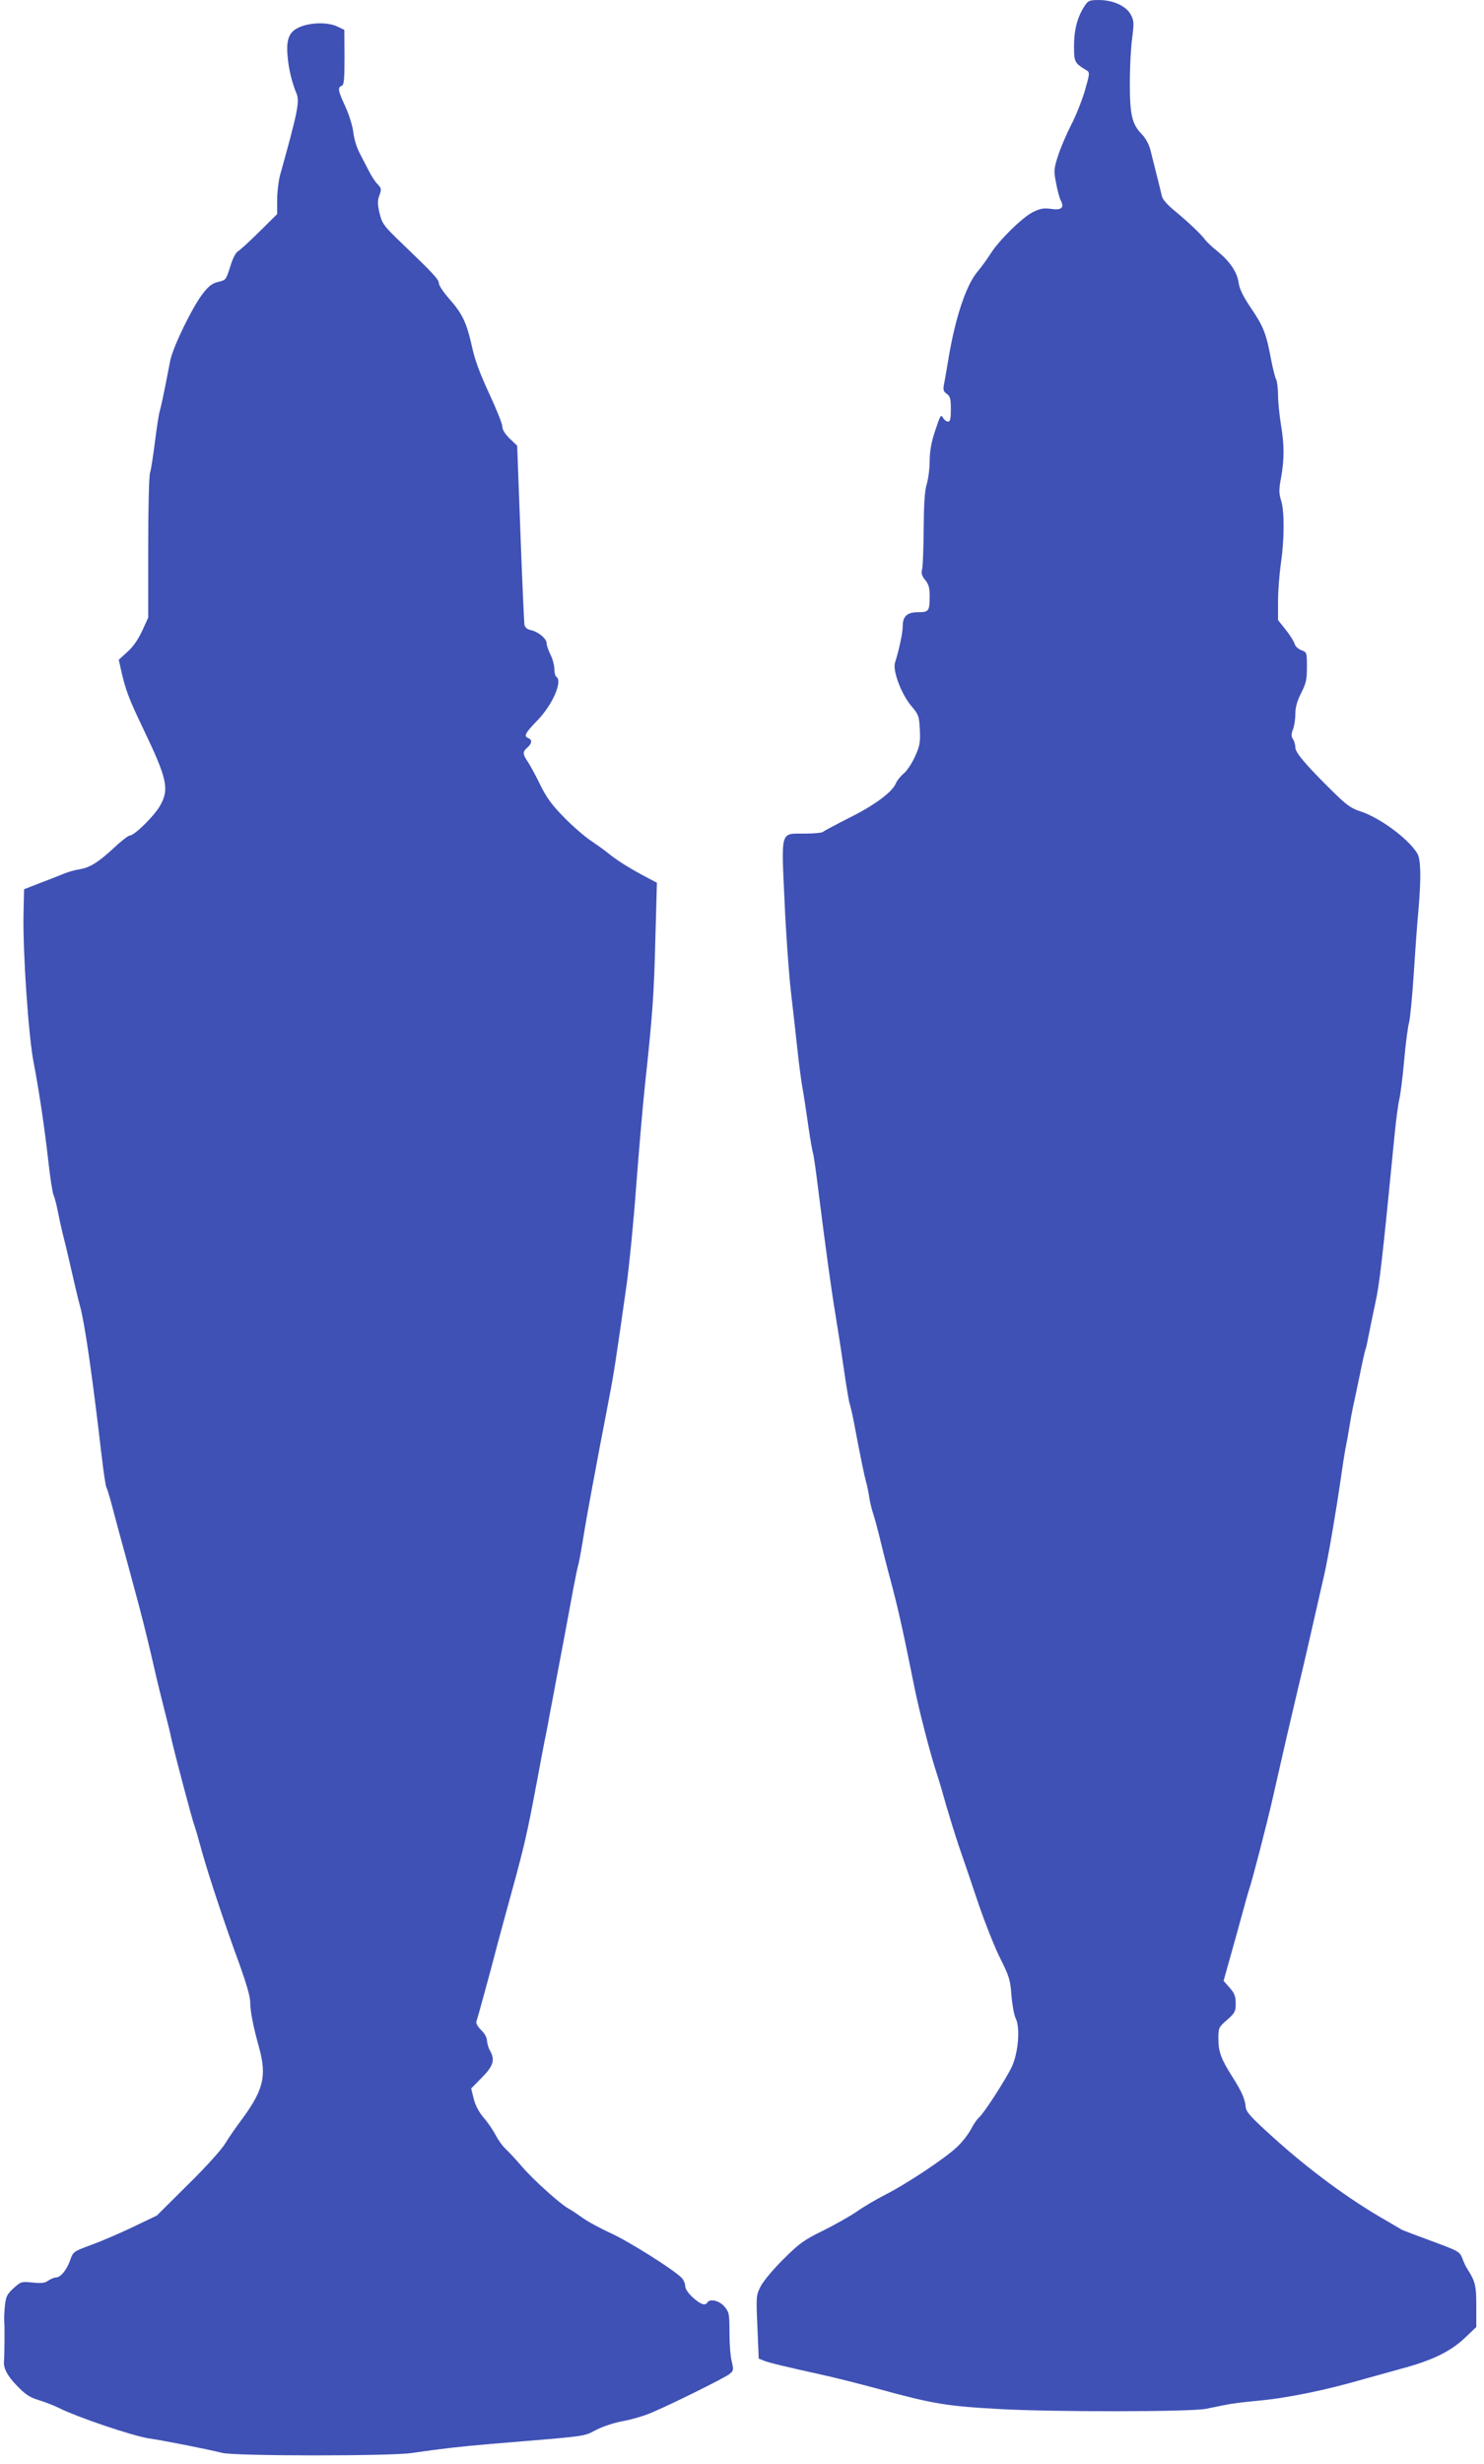
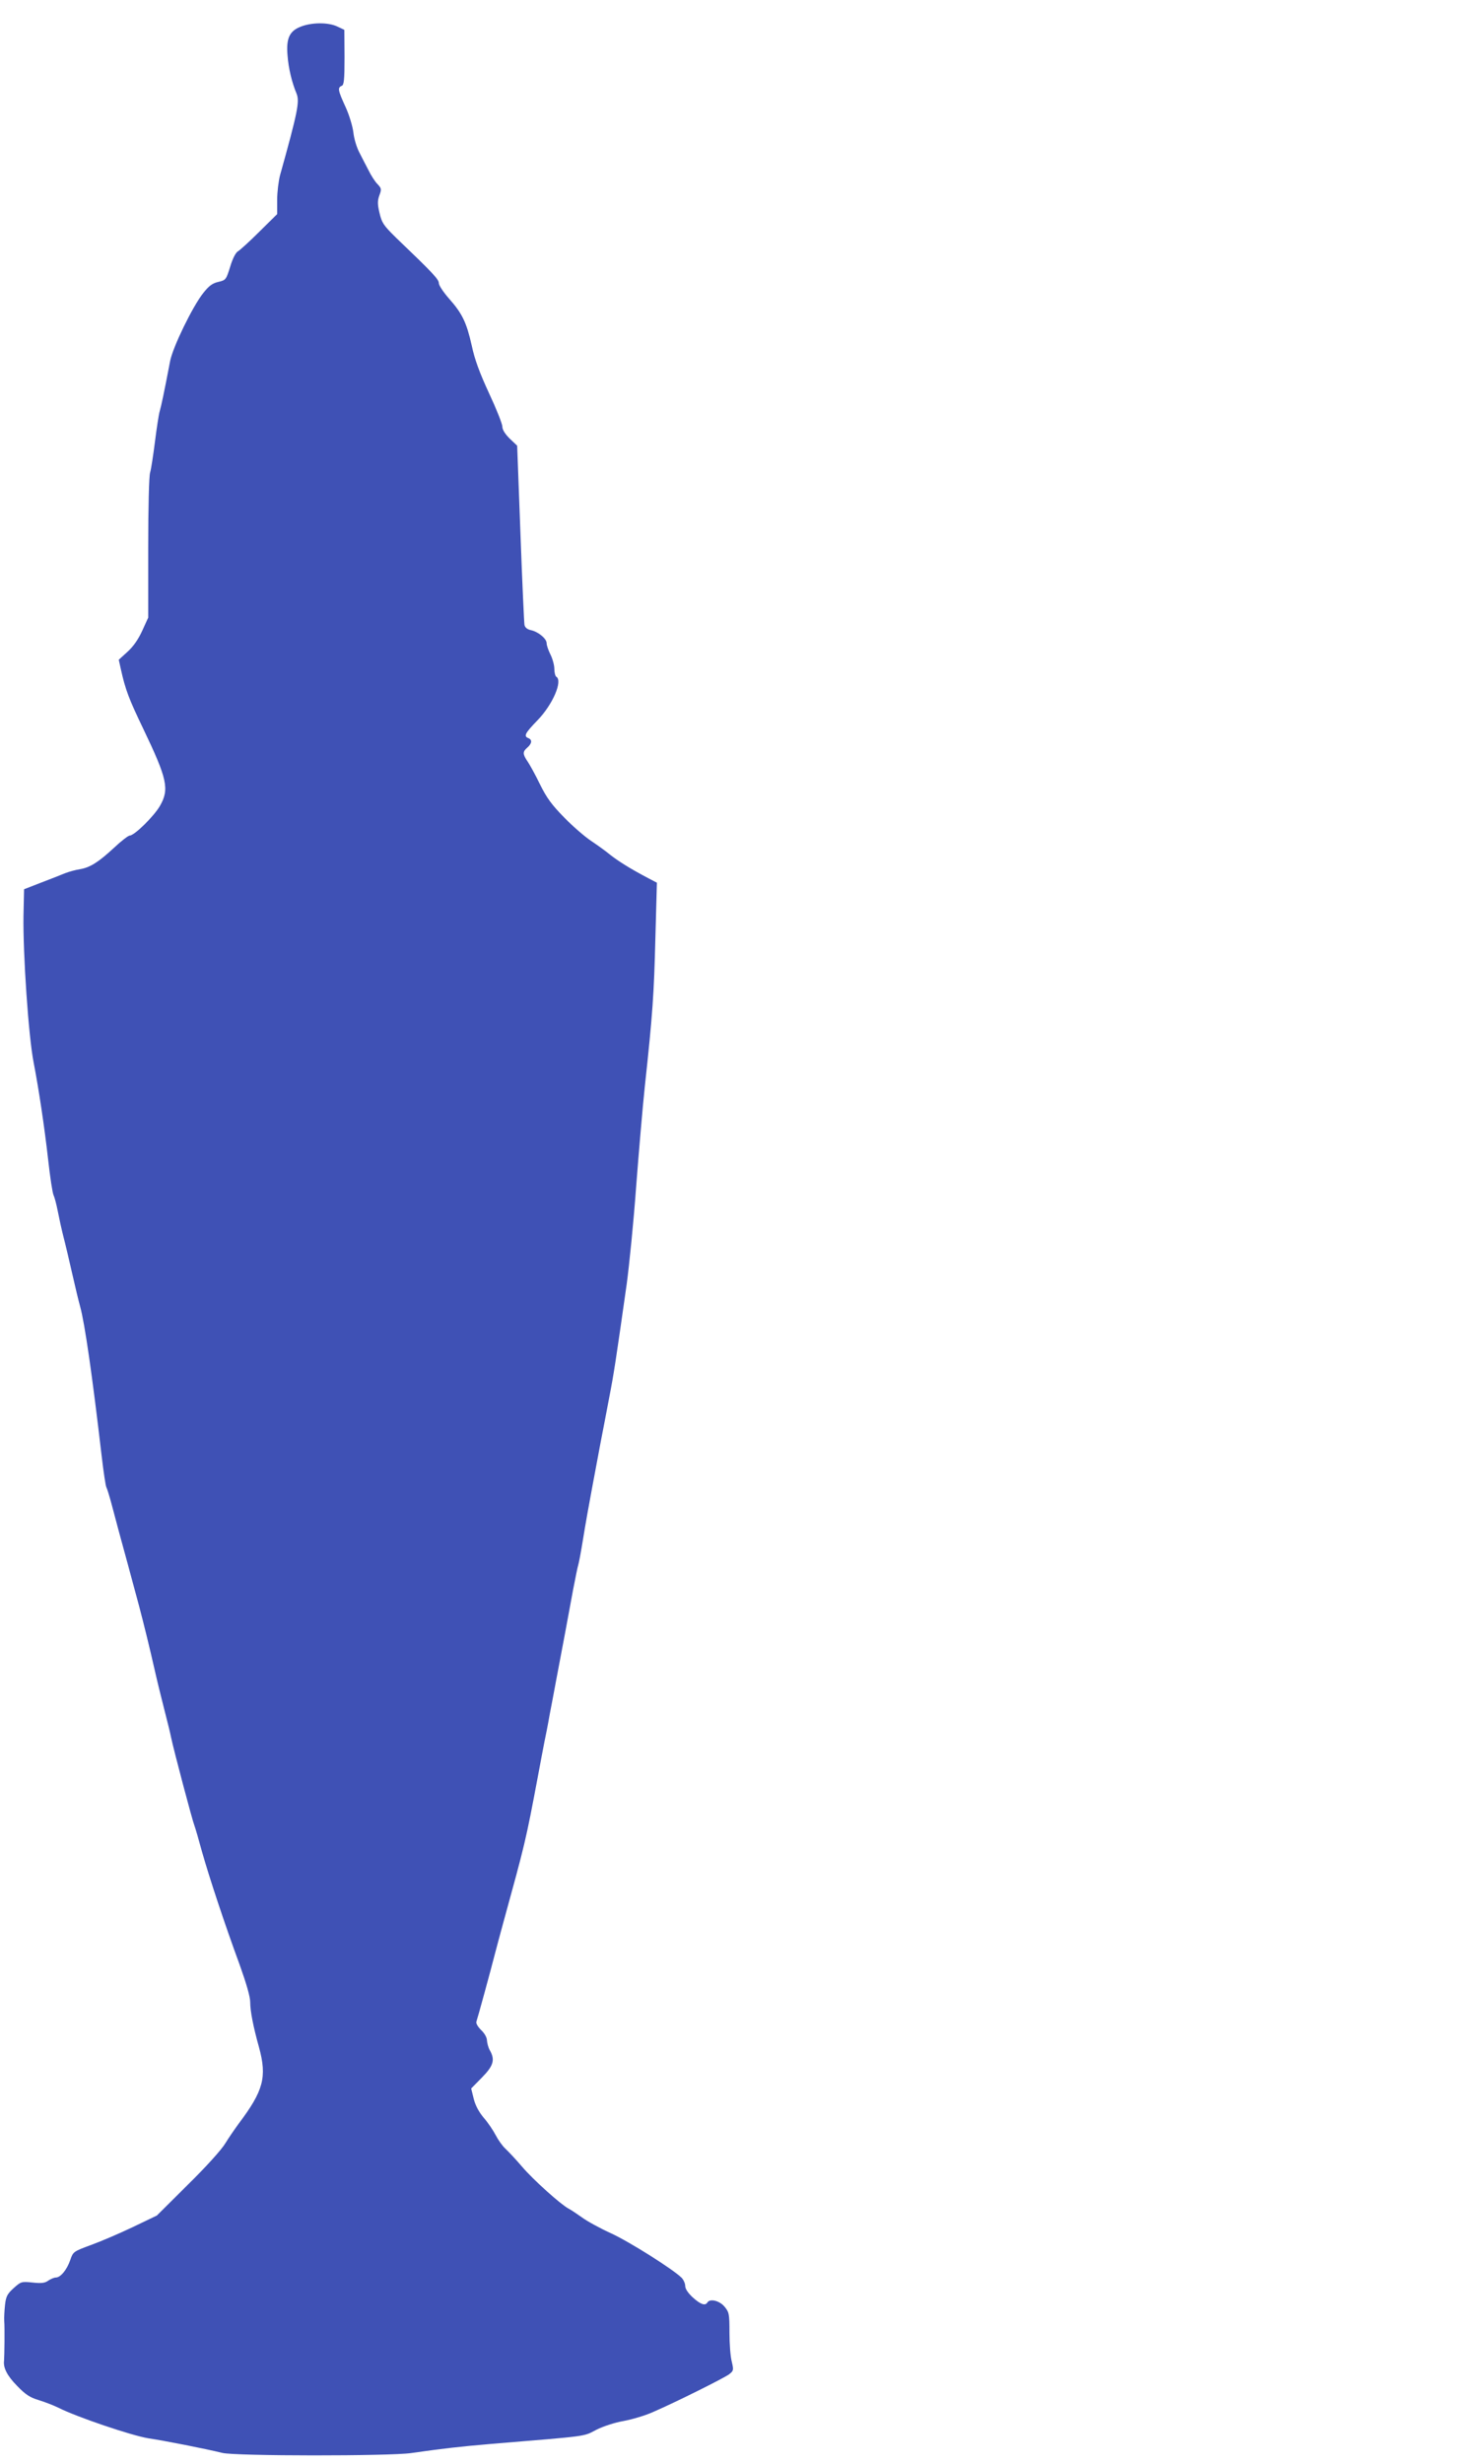
<svg xmlns="http://www.w3.org/2000/svg" version="1.0" width="771pt" height="1280pt" viewBox="0 0 771 1280" preserveAspectRatio="xMidYMid meet">
  <g transform="translate(0,1280) scale(0.1,-0.1)" fill="#3f51b5" stroke="none">
-     <path d="M5633 12766 c-36 -56 -53 -122 -53 -206 0 -83 3 -88 66 -126 16 -10 16 -15 -9 -103 -15 -51 -47 -132 -72 -180 -24 -47 -55 -119 -68 -160 -22 -69 -23 -78 -10 -143 7 -38 18 -78 24 -89 20 -38 4 -52 -50 -44 -41 5 -57 2 -97 -18 -56 -29 -178 -150 -219 -217 -16 -25 -46 -67 -68 -93 -58 -70 -113 -236 -148 -442 -10 -60 -21 -125 -25 -143 -5 -27 -2 -36 15 -48 18 -13 21 -25 21 -80 0 -49 -3 -64 -15 -64 -7 0 -18 8 -24 17 -13 23 -14 21 -45 -72 -18 -55 -26 -102 -26 -150 0 -39 -7 -92 -15 -119 -11 -35 -15 -101 -16 -230 -1 -100 -4 -194 -8 -211 -6 -23 -2 -36 16 -58 18 -22 23 -41 23 -82 0 -79 -4 -85 -60 -85 -57 0 -80 -21 -80 -73 0 -34 -18 -119 -40 -189 -13 -42 32 -161 83 -223 40 -47 42 -53 46 -126 3 -67 -1 -85 -25 -138 -15 -34 -41 -74 -58 -88 -17 -14 -36 -38 -42 -53 -19 -45 -114 -115 -244 -179 -69 -35 -129 -67 -134 -72 -6 -5 -49 -9 -98 -9 -125 0 -119 19 -102 -350 7 -162 22 -374 33 -470 11 -96 27 -236 35 -311 8 -75 20 -163 26 -195 6 -33 19 -117 29 -189 10 -71 22 -137 25 -145 3 -8 15 -89 26 -180 39 -312 70 -535 90 -655 11 -66 31 -194 44 -285 13 -91 27 -172 30 -180 3 -8 13 -49 21 -90 35 -186 56 -287 64 -315 5 -16 12 -50 16 -75 3 -25 13 -67 22 -94 9 -28 24 -84 34 -125 10 -42 29 -119 43 -171 49 -181 71 -277 136 -600 24 -121 83 -349 114 -443 13 -39 36 -117 51 -172 16 -55 46 -152 67 -215 22 -63 68 -198 102 -300 35 -102 86 -230 114 -285 45 -90 51 -109 57 -190 4 -49 14 -103 22 -119 24 -47 14 -177 -20 -251 -31 -65 -146 -244 -172 -265 -9 -8 -27 -34 -40 -59 -13 -25 -45 -67 -72 -92 -58 -57 -268 -196 -376 -250 -43 -22 -108 -60 -145 -86 -37 -25 -116 -70 -177 -100 -96 -47 -122 -65 -203 -146 -53 -52 -104 -113 -119 -141 -25 -49 -25 -51 -18 -213 l7 -164 27 -11 c23 -10 115 -32 301 -73 73 -16 191 -46 295 -74 281 -77 353 -89 625 -104 284 -16 994 -15 1075 1 33 7 80 16 105 21 25 6 99 15 165 21 154 14 354 55 560 115 44 12 125 35 180 50 163 43 260 90 333 159 l62 59 0 109 c0 109 -5 128 -50 198 -5 8 -16 31 -23 51 -14 34 -20 37 -158 88 -79 29 -151 56 -159 61 -8 5 -44 26 -80 47 -193 110 -404 266 -593 438 -107 97 -133 125 -135 150 -4 44 -21 81 -69 157 -59 93 -73 131 -73 198 0 56 1 60 45 98 41 36 45 44 45 85 0 38 -6 53 -31 82 l-32 36 30 107 c17 59 45 161 63 227 18 66 36 131 41 145 14 40 91 336 119 460 68 299 78 344 135 585 35 145 48 204 136 590 21 94 59 316 85 495 8 58 19 128 24 155 6 28 15 77 20 110 5 33 14 80 19 105 6 25 21 99 35 165 13 66 27 127 30 135 4 8 12 49 20 90 8 41 22 109 31 150 22 99 35 207 100 870 8 85 20 171 25 190 5 19 17 109 25 200 8 91 20 181 26 200 5 19 17 139 25 265 8 127 19 273 24 325 14 164 12 257 -7 288 -48 77 -194 185 -296 218 -49 16 -72 33 -145 105 -138 136 -192 200 -192 226 0 13 -5 32 -12 43 -10 15 -10 26 0 53 7 18 12 55 12 80 0 33 9 66 30 107 26 51 30 71 30 136 0 75 0 76 -29 87 -17 6 -32 21 -35 33 -3 12 -24 45 -46 73 l-40 50 0 98 c0 54 7 143 15 198 18 126 19 267 1 325 -12 39 -12 58 0 120 17 99 17 166 -1 275 -8 50 -15 118 -15 153 0 35 -5 72 -10 82 -6 11 -17 56 -26 102 -25 134 -39 171 -102 264 -44 65 -62 102 -67 137 -9 56 -45 109 -111 163 -27 21 -55 48 -63 59 -21 29 -88 92 -158 150 -37 30 -63 60 -66 75 -3 14 -15 61 -26 105 -11 44 -26 103 -33 132 -8 33 -25 64 -45 85 -52 53 -63 101 -63 266 0 79 5 184 12 233 10 80 10 91 -7 123 -24 45 -92 76 -166 76 -50 0 -56 -3 -76 -34z" />
    <path d="M1561 12661 c-58 -23 -75 -62 -67 -151 5 -65 22 -137 47 -197 16 -41 6 -94 -86 -423 -8 -30 -15 -88 -15 -128 l0 -74 -92 -91 c-51 -51 -101 -96 -111 -102 -12 -6 -28 -37 -41 -80 -21 -68 -23 -70 -61 -79 -31 -7 -49 -20 -79 -58 -56 -71 -158 -281 -172 -353 -32 -167 -46 -233 -54 -260 -5 -16 -16 -88 -25 -160 -9 -71 -20 -143 -25 -159 -6 -17 -10 -183 -10 -391 l0 -363 -31 -68 c-21 -46 -47 -83 -77 -110 l-45 -41 11 -49 c23 -105 42 -155 116 -309 125 -261 137 -314 87 -401 -31 -54 -133 -154 -157 -154 -7 0 -44 -28 -81 -63 -82 -76 -125 -103 -178 -112 -22 -3 -56 -13 -75 -20 -19 -8 -75 -30 -125 -49 l-90 -35 -3 -138 c-3 -195 26 -628 53 -763 27 -141 55 -326 75 -502 10 -92 23 -175 28 -185 5 -10 15 -47 22 -83 7 -36 20 -96 30 -135 10 -38 30 -124 45 -190 15 -66 33 -142 41 -170 24 -86 63 -355 112 -776 10 -85 21 -160 25 -165 3 -5 15 -43 26 -84 11 -41 29 -109 40 -150 21 -76 67 -245 103 -380 26 -99 54 -212 83 -340 13 -58 36 -150 50 -205 14 -55 30 -118 34 -140 14 -67 111 -433 121 -457 5 -13 23 -75 40 -138 38 -134 117 -373 195 -585 35 -98 55 -166 55 -195 0 -46 16 -128 46 -235 42 -154 23 -225 -106 -396 -19 -26 -51 -72 -70 -103 -19 -32 -104 -126 -195 -215 l-160 -159 -125 -60 c-69 -33 -167 -75 -217 -93 -92 -34 -93 -35 -108 -78 -17 -50 -50 -91 -75 -91 -8 0 -26 -7 -39 -16 -18 -13 -36 -15 -82 -10 -57 6 -60 5 -98 -29 -33 -30 -40 -43 -45 -88 -3 -29 -5 -65 -4 -82 3 -33 1 -187 -1 -207 -5 -37 17 -79 67 -130 44 -46 68 -61 111 -74 30 -9 77 -27 104 -40 94 -48 381 -145 467 -159 87 -13 295 -54 385 -76 68 -17 868 -17 980 -1 176 25 247 33 420 48 510 42 474 37 543 73 38 19 97 38 143 46 43 8 111 28 151 46 120 52 371 177 397 197 23 18 23 22 13 65 -7 25 -12 93 -12 151 0 98 -2 106 -26 135 -26 31 -76 43 -89 21 -11 -18 -35 -10 -75 26 -25 23 -40 45 -40 60 0 13 -9 33 -19 43 -44 44 -273 188 -367 231 -55 25 -123 62 -150 82 -27 19 -58 40 -70 46 -40 21 -182 148 -241 217 -33 39 -73 81 -88 95 -15 14 -37 45 -50 70 -13 25 -40 65 -62 90 -25 30 -43 63 -52 99 l-13 53 56 57 c60 61 69 92 41 141 -8 14 -14 37 -15 51 0 15 -12 37 -30 54 -17 17 -28 35 -25 44 5 13 71 253 100 366 7 28 25 93 39 145 114 415 117 424 181 765 13 72 29 153 34 180 6 28 18 88 26 135 9 47 25 130 35 185 28 146 65 344 88 470 12 61 23 117 26 125 3 8 15 71 26 140 11 69 32 186 46 260 14 74 34 180 44 235 11 55 31 161 45 235 25 129 34 189 91 590 13 96 36 324 49 505 14 182 34 416 45 520 41 378 48 485 55 770 l8 290 -44 23 c-95 50 -157 89 -200 123 -24 20 -69 52 -99 72 -30 20 -92 73 -137 119 -65 66 -92 102 -127 173 -24 50 -54 104 -65 120 -26 38 -26 51 -1 72 24 21 26 41 5 49 -25 10 -18 25 48 93 79 82 132 205 97 226 -5 3 -10 22 -10 41 0 19 -9 52 -20 74 -11 22 -20 48 -20 59 0 24 -44 60 -82 68 -18 4 -30 13 -33 27 -2 11 -12 226 -21 476 l-17 455 -39 37 c-24 24 -38 46 -38 62 0 14 -31 92 -69 173 -49 106 -75 176 -90 248 -27 120 -49 166 -118 244 -29 33 -53 69 -53 80 0 20 -28 50 -222 236 -65 64 -74 77 -86 128 -11 46 -11 64 -1 92 12 32 11 37 -10 59 -13 13 -34 46 -47 73 -14 26 -35 68 -48 93 -13 25 -27 71 -30 102 -4 32 -22 92 -41 133 -39 85 -42 100 -20 109 12 4 15 30 15 148 l-1 143 -38 18 c-48 22 -133 21 -190 -2z" />
  </g>
</svg>